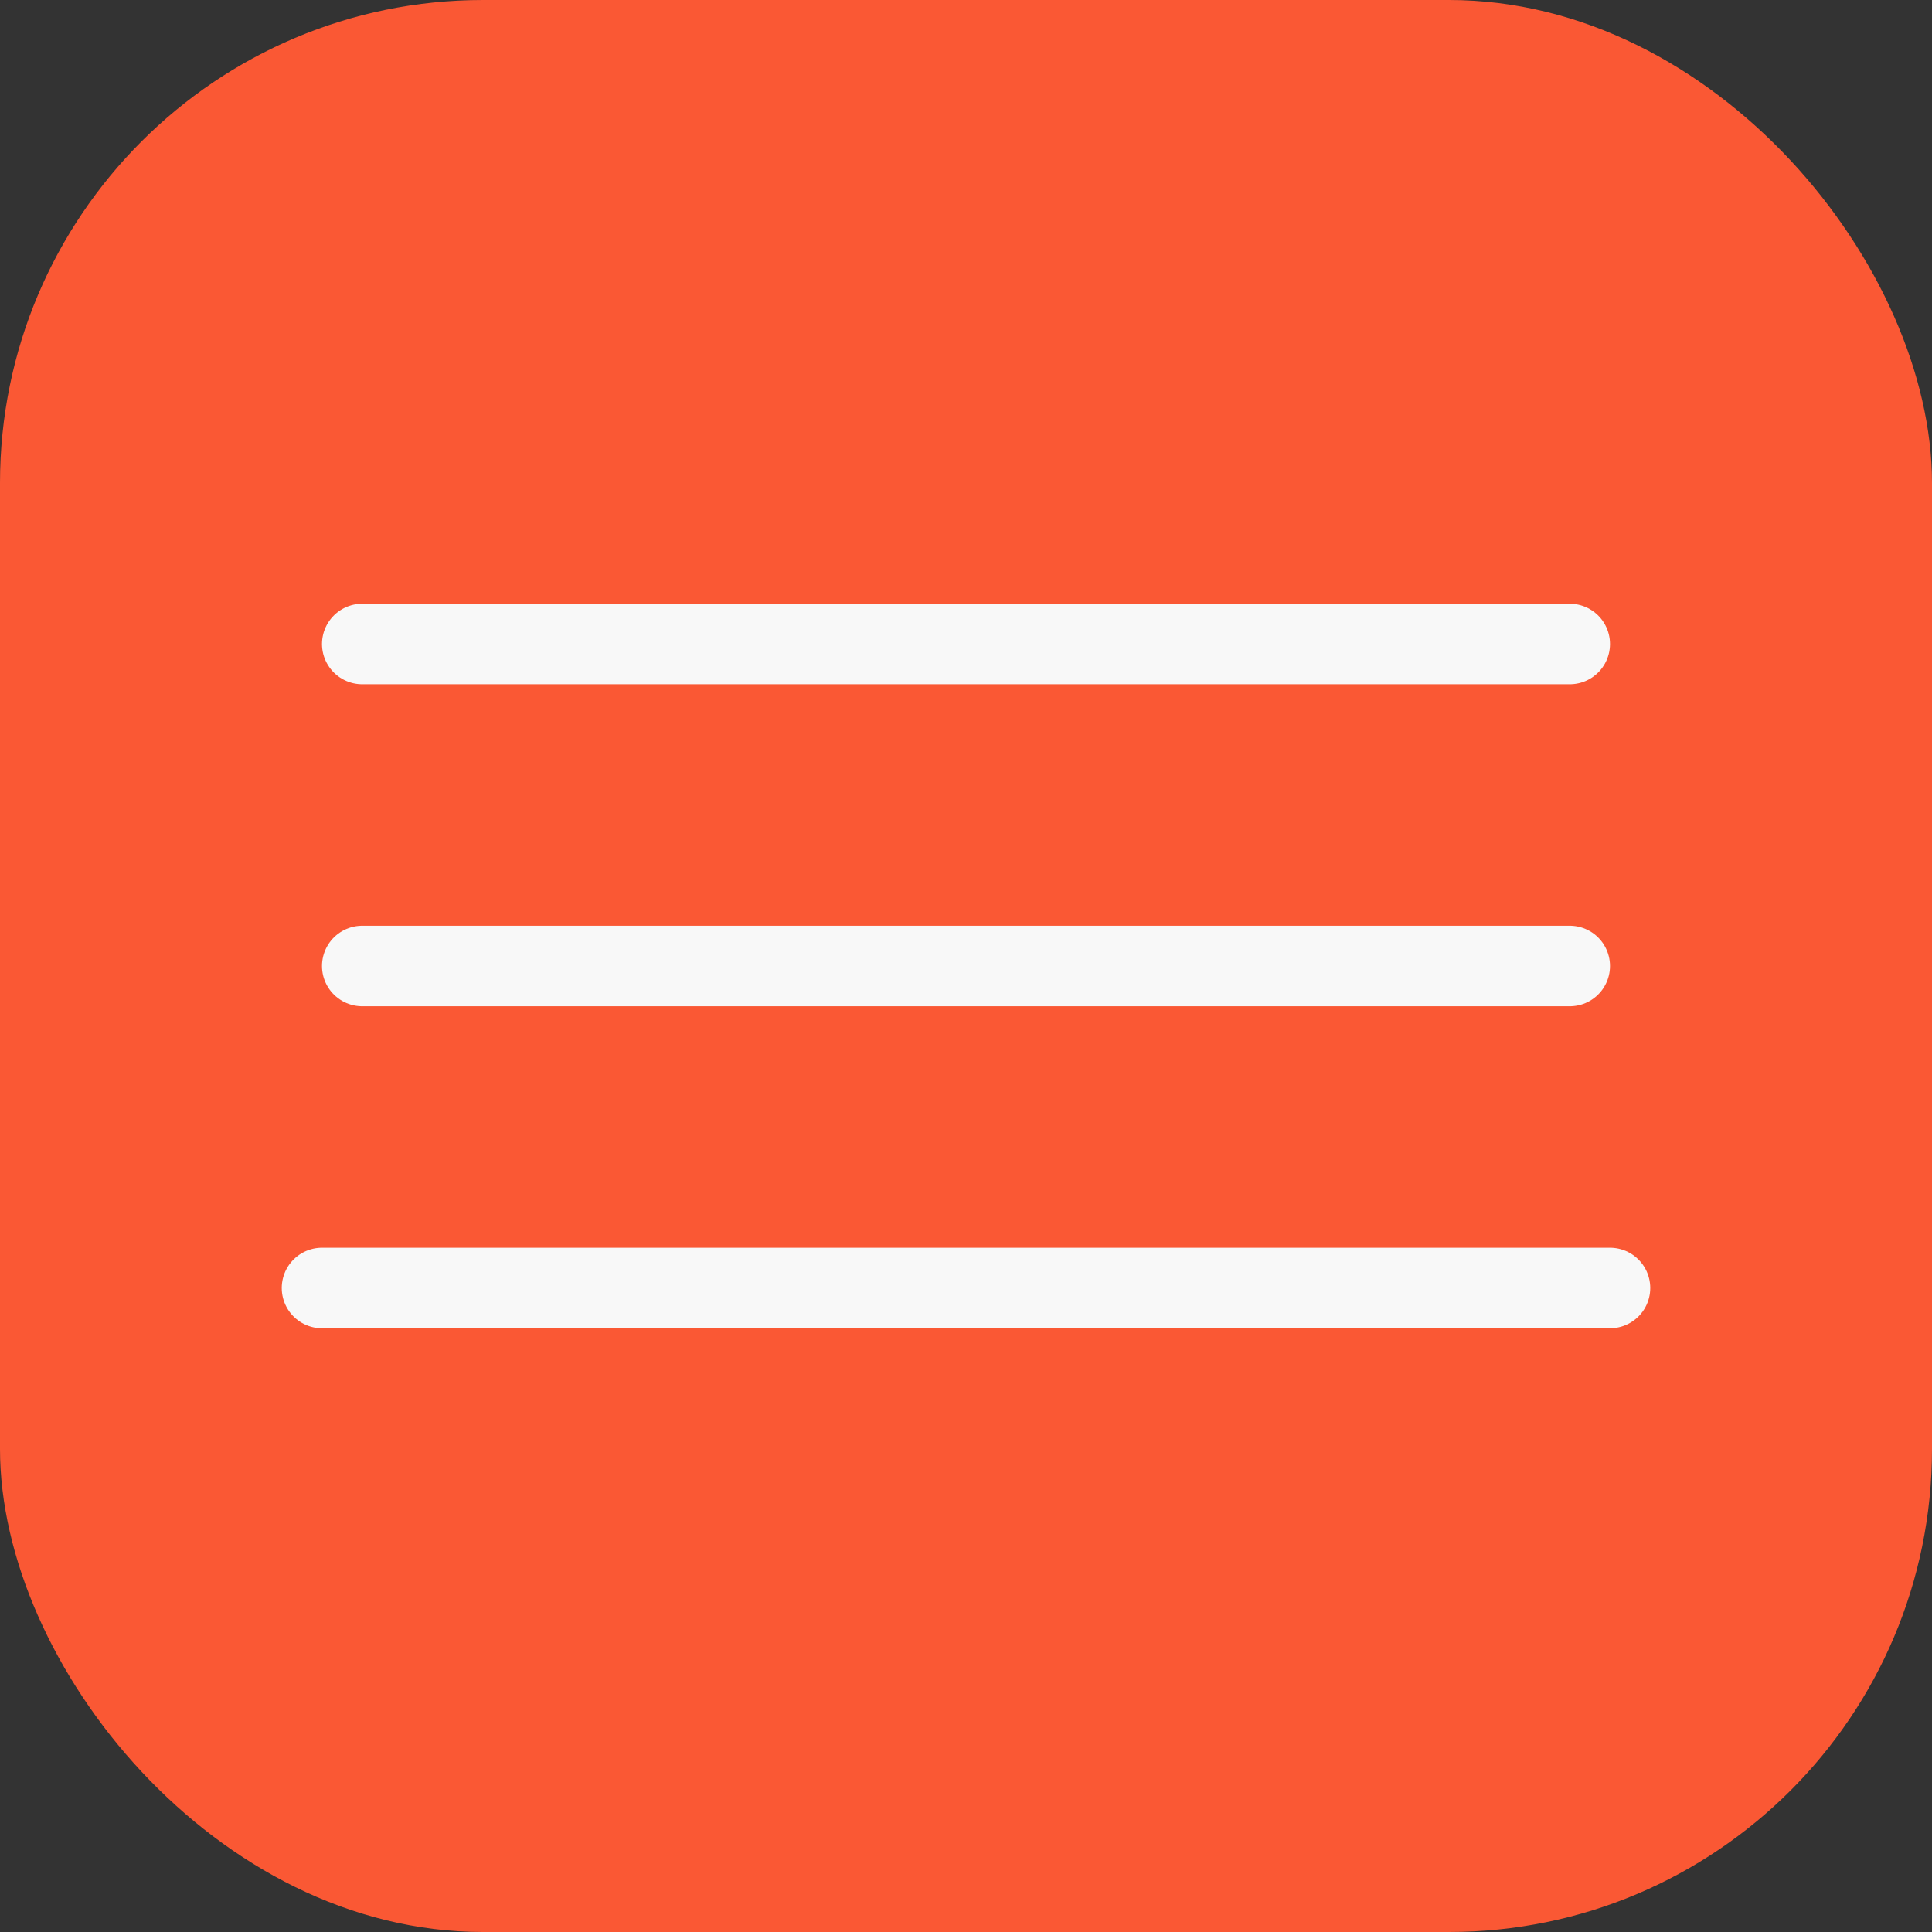
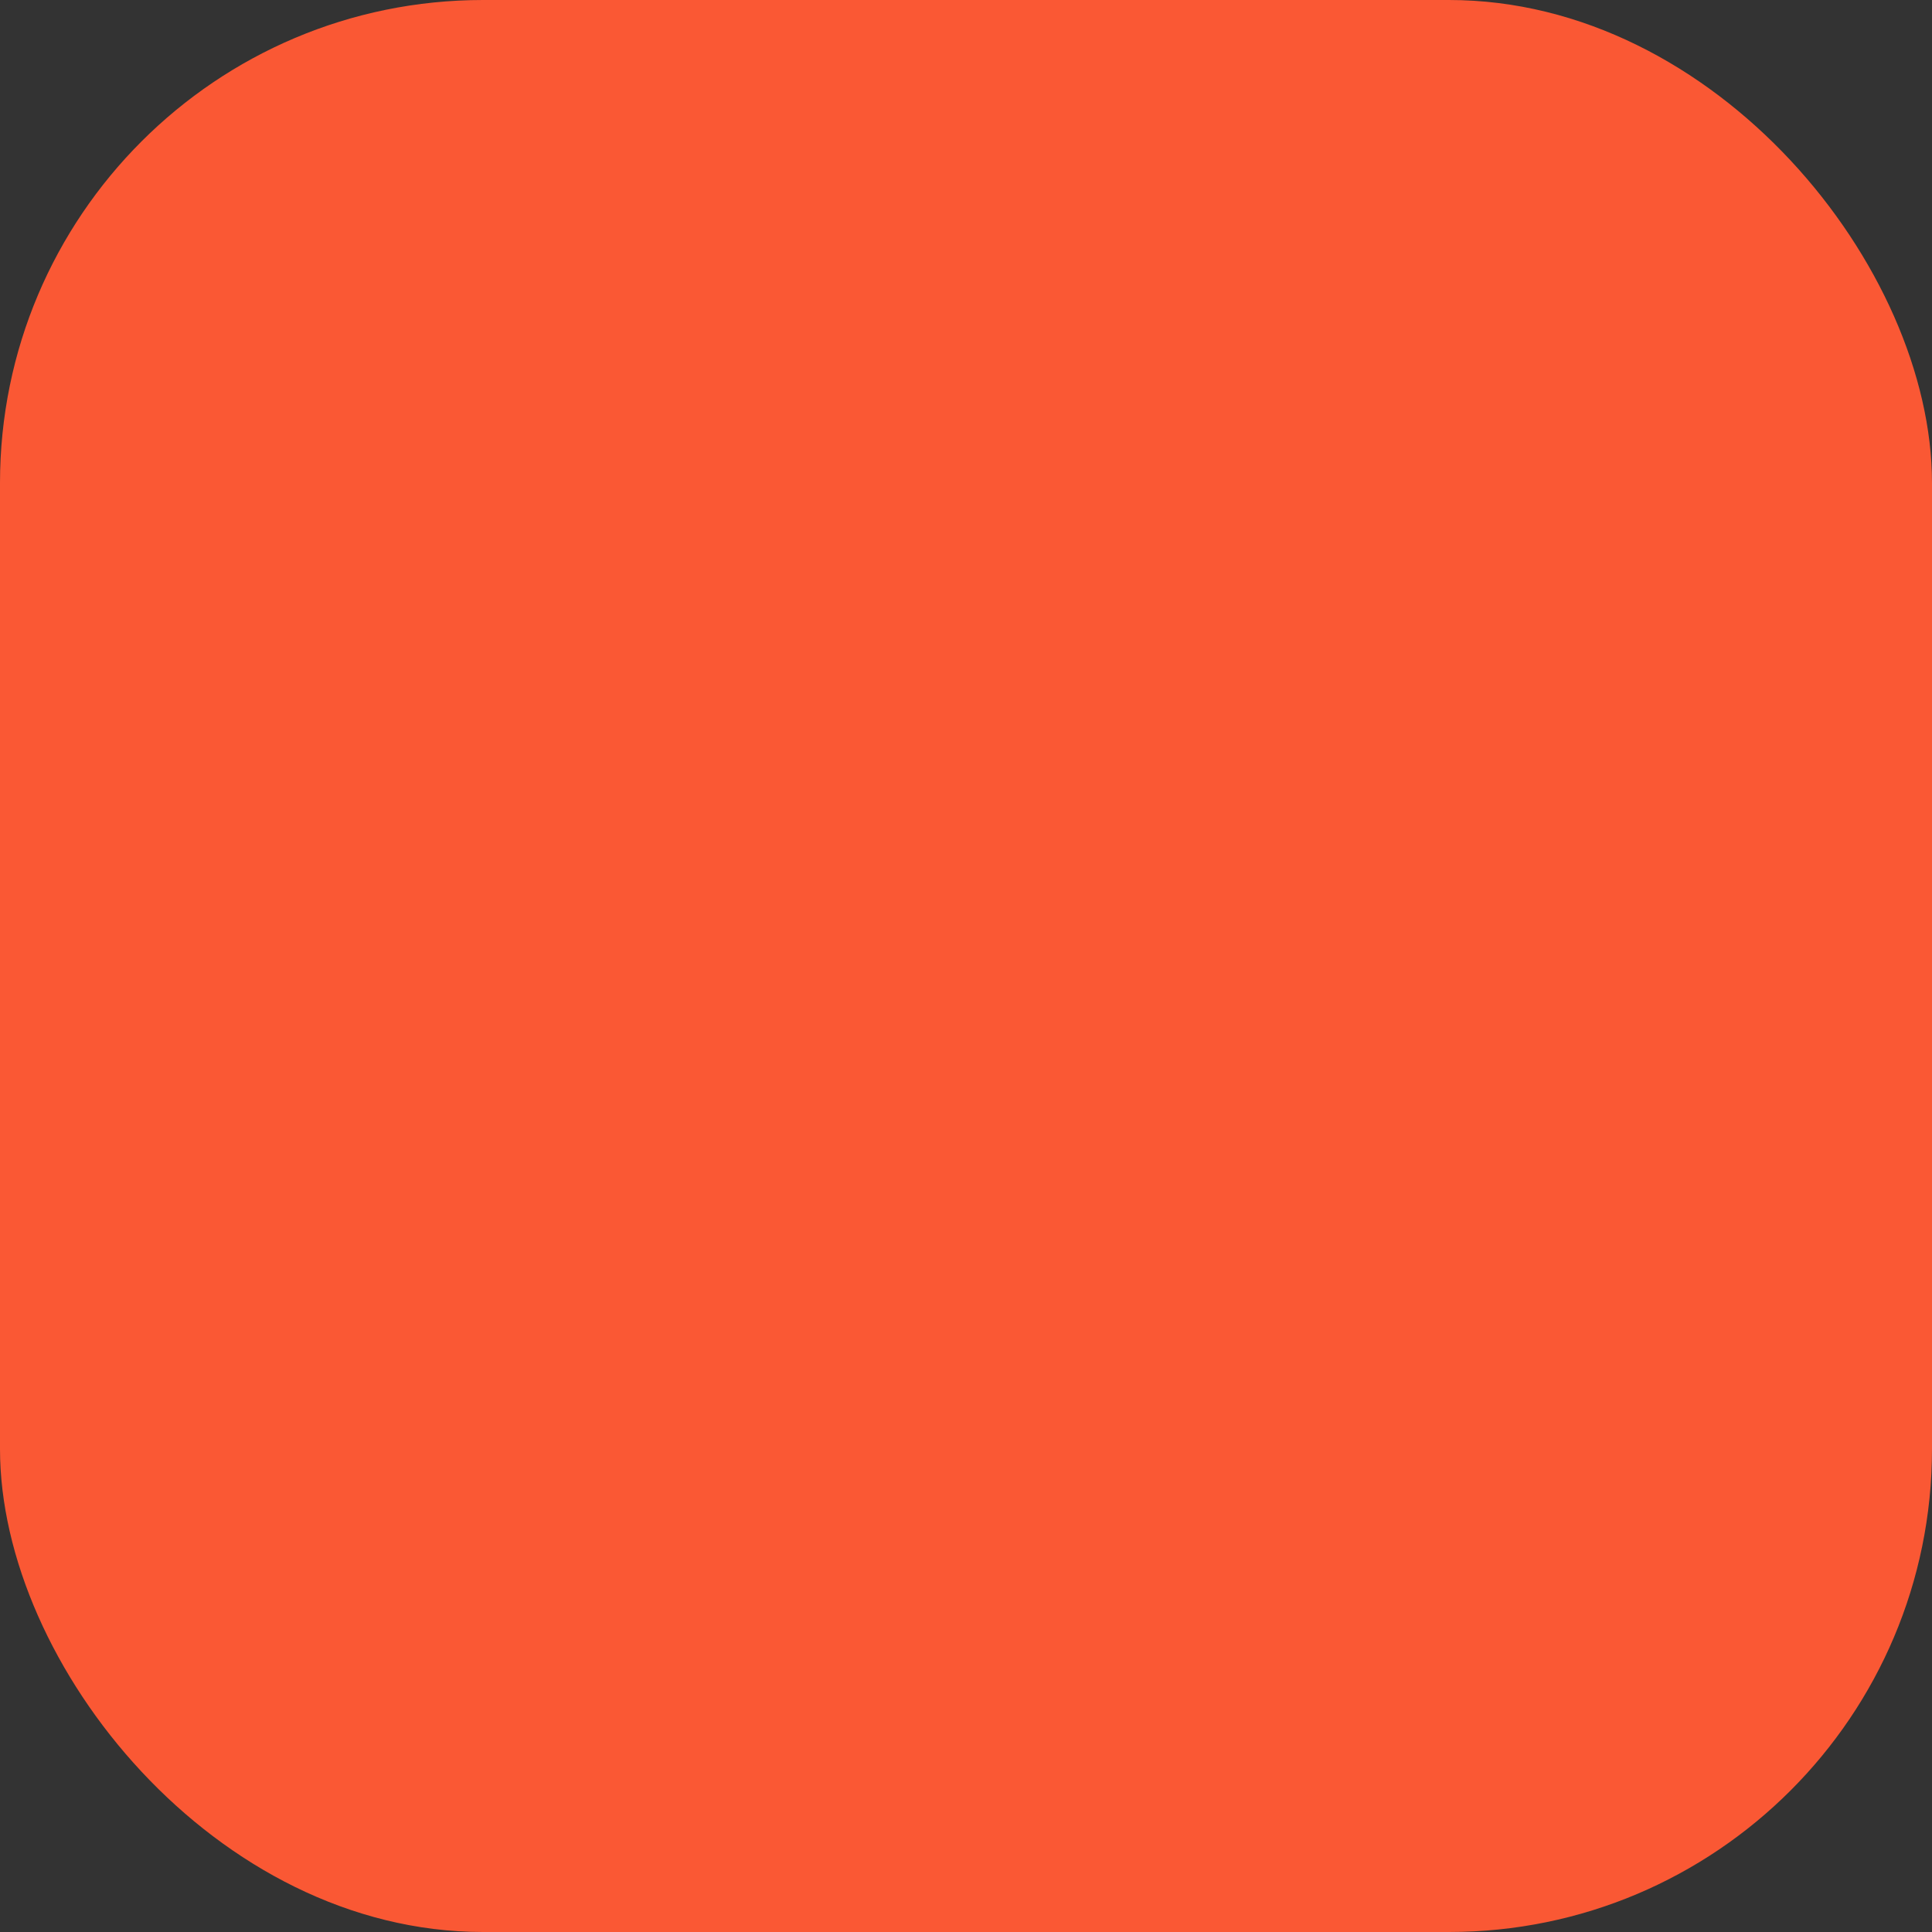
<svg xmlns="http://www.w3.org/2000/svg" width="48" height="48" viewBox="0 0 48 48" fill="none">
  <rect x="0" y="0" width="48" height="48" fill="#333333" stroke="none" />
  <rect width="48" height="48" rx="12" fill="#FA5834" />
-   <line x1="9" y1="16" x2="39" y2="16" stroke="#F8F8F8" stroke-width="2" stroke-linecap="round" />
-   <line x1="9" y1="24" x2="39" y2="24" stroke="#F8F8F8" stroke-width="2" stroke-linecap="round" />
-   <path d="M8 32H40" stroke="#F8F8F8" stroke-width="2" stroke-linecap="round" />
</svg>